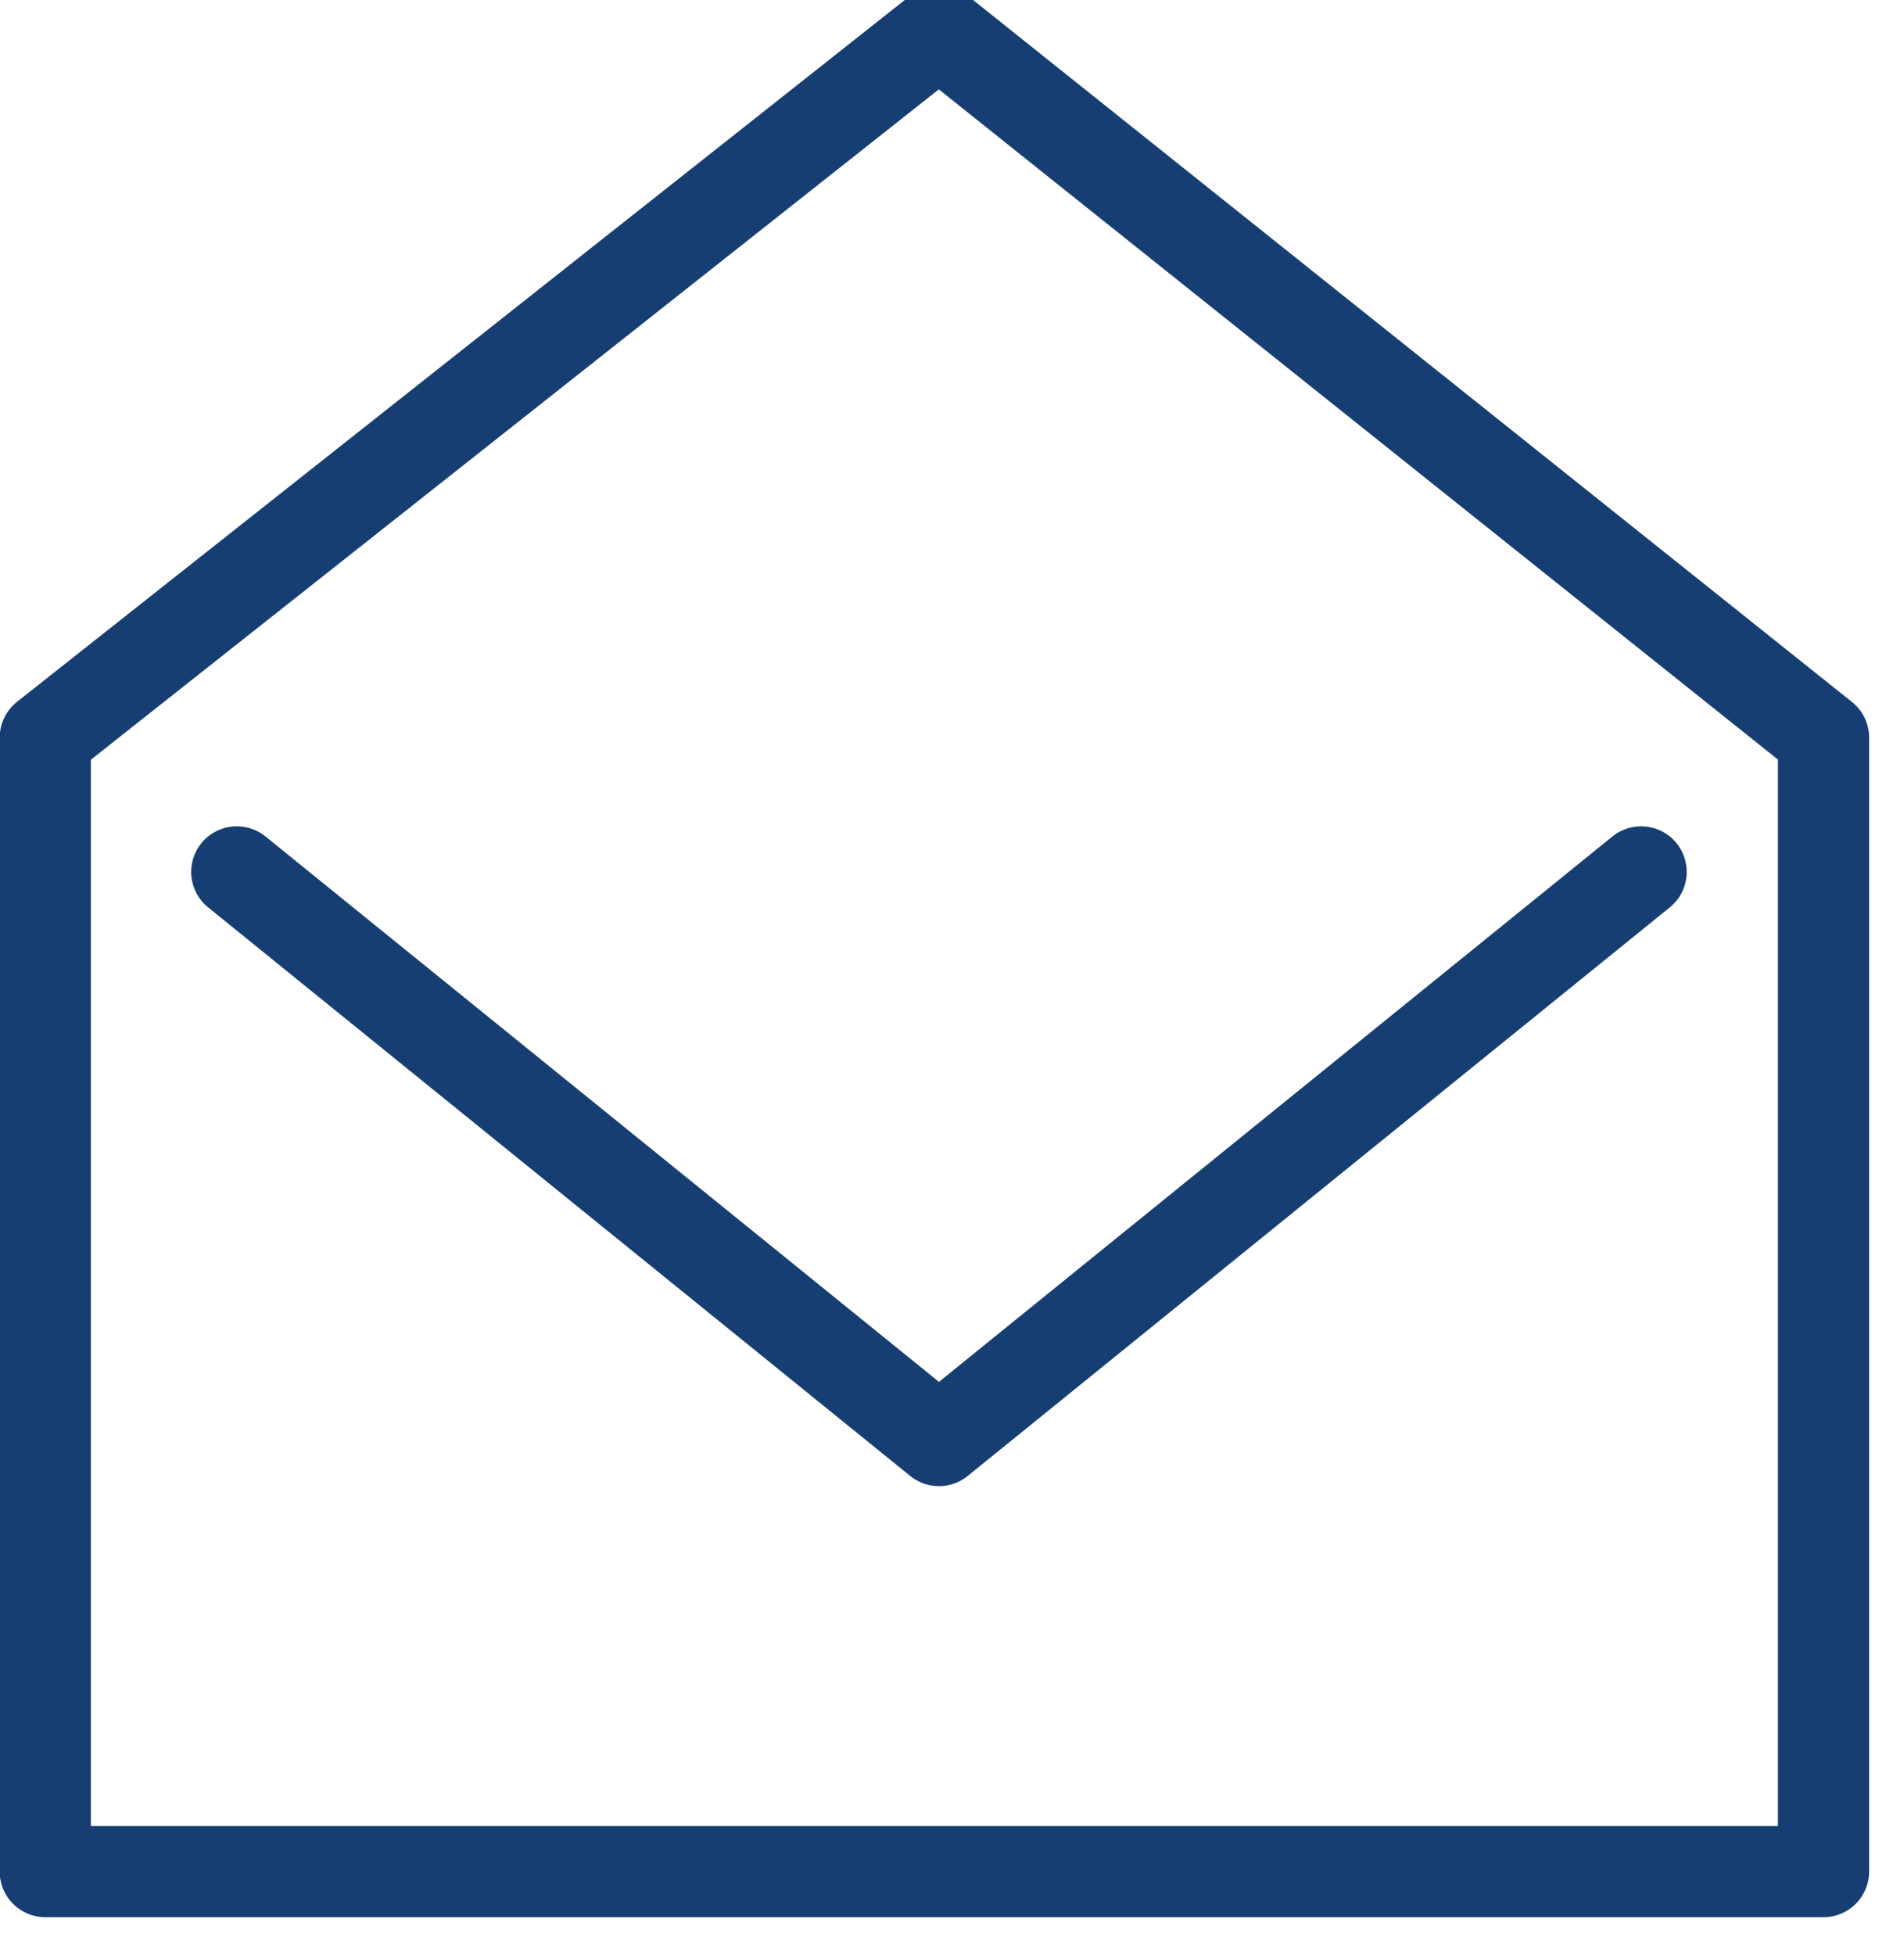
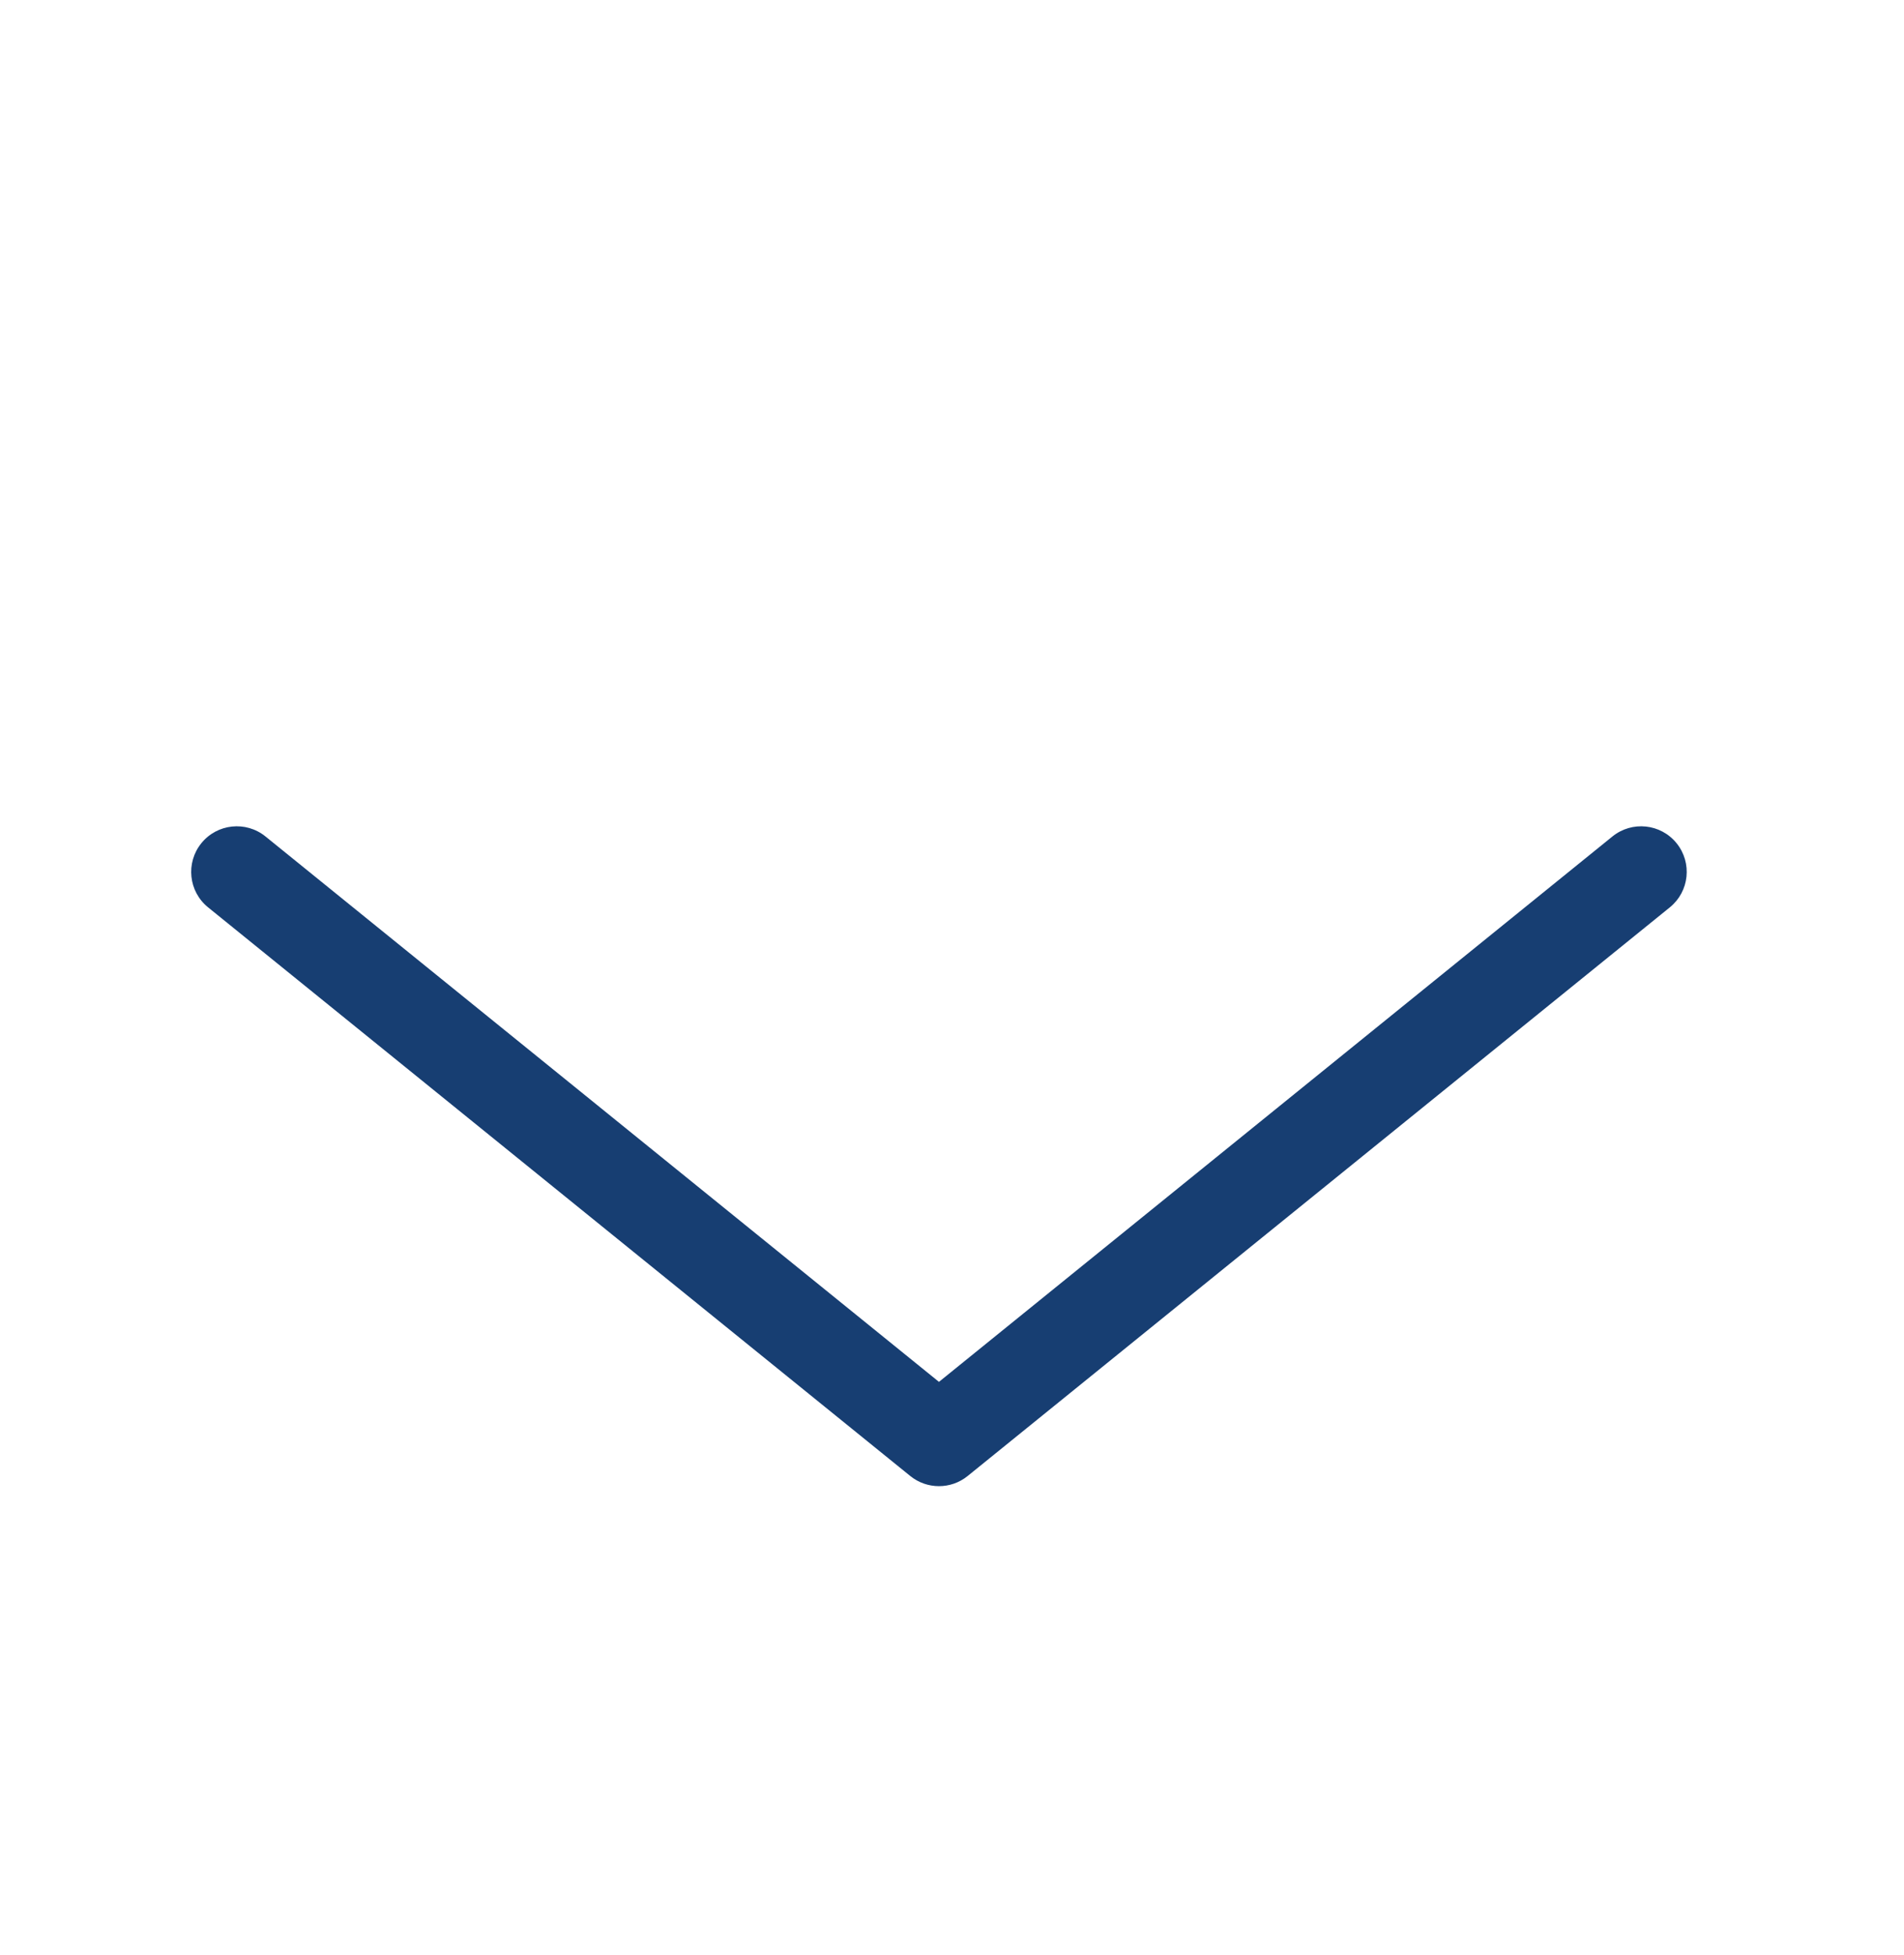
<svg xmlns="http://www.w3.org/2000/svg" width="100%" height="100%" viewBox="0 0 38 39" version="1.1" xml:space="preserve" style="fill-rule:evenodd;clip-rule:evenodd;stroke-linejoin:round;stroke-miterlimit:2;">
  <g id="email" transform="matrix(0.091,0,0,0.091,-4.771,-224.283)">
    <g transform="matrix(1,0,0,1,0,2415.61)">
-       <path d="M458.6,202.935L264.6,48.046C260.966,45.145 255.809,45.131 252.16,48.015L56.16,202.904C53.76,204.8 52.36,207.691 52.36,210.75L52.36,459.36C52.36,464.882 56.837,469.36 62.36,469.36L452.36,469.36C457.882,469.36 462.36,464.882 462.36,459.36L462.36,210.749C462.36,207.708 460.977,204.832 458.6,202.935ZM442.36,449.36L72.36,449.36L72.36,215.592L258.328,68.631L442.36,215.562L442.36,449.36Z" style="fill:rgb(23,62,114);fill-rule:nonzero;" />
-     </g>
+       </g>
    <g transform="matrix(1,0,0,1,0,2415.61)">
      <path d="M96.587,233.901C93.112,238.194 93.775,244.491 98.067,247.965L252.067,372.632C255.734,375.601 260.983,375.604 264.651,372.632L418.651,247.965C422.944,244.49 423.606,238.194 420.131,233.901C416.655,229.608 410.36,228.946 406.067,232.421L258.36,351.994L110.652,232.421C106.358,228.945 100.062,229.609 96.587,233.901Z" style="fill:rgb(23,62,114);fill-rule:nonzero;" />
    </g>
  </g>
</svg>